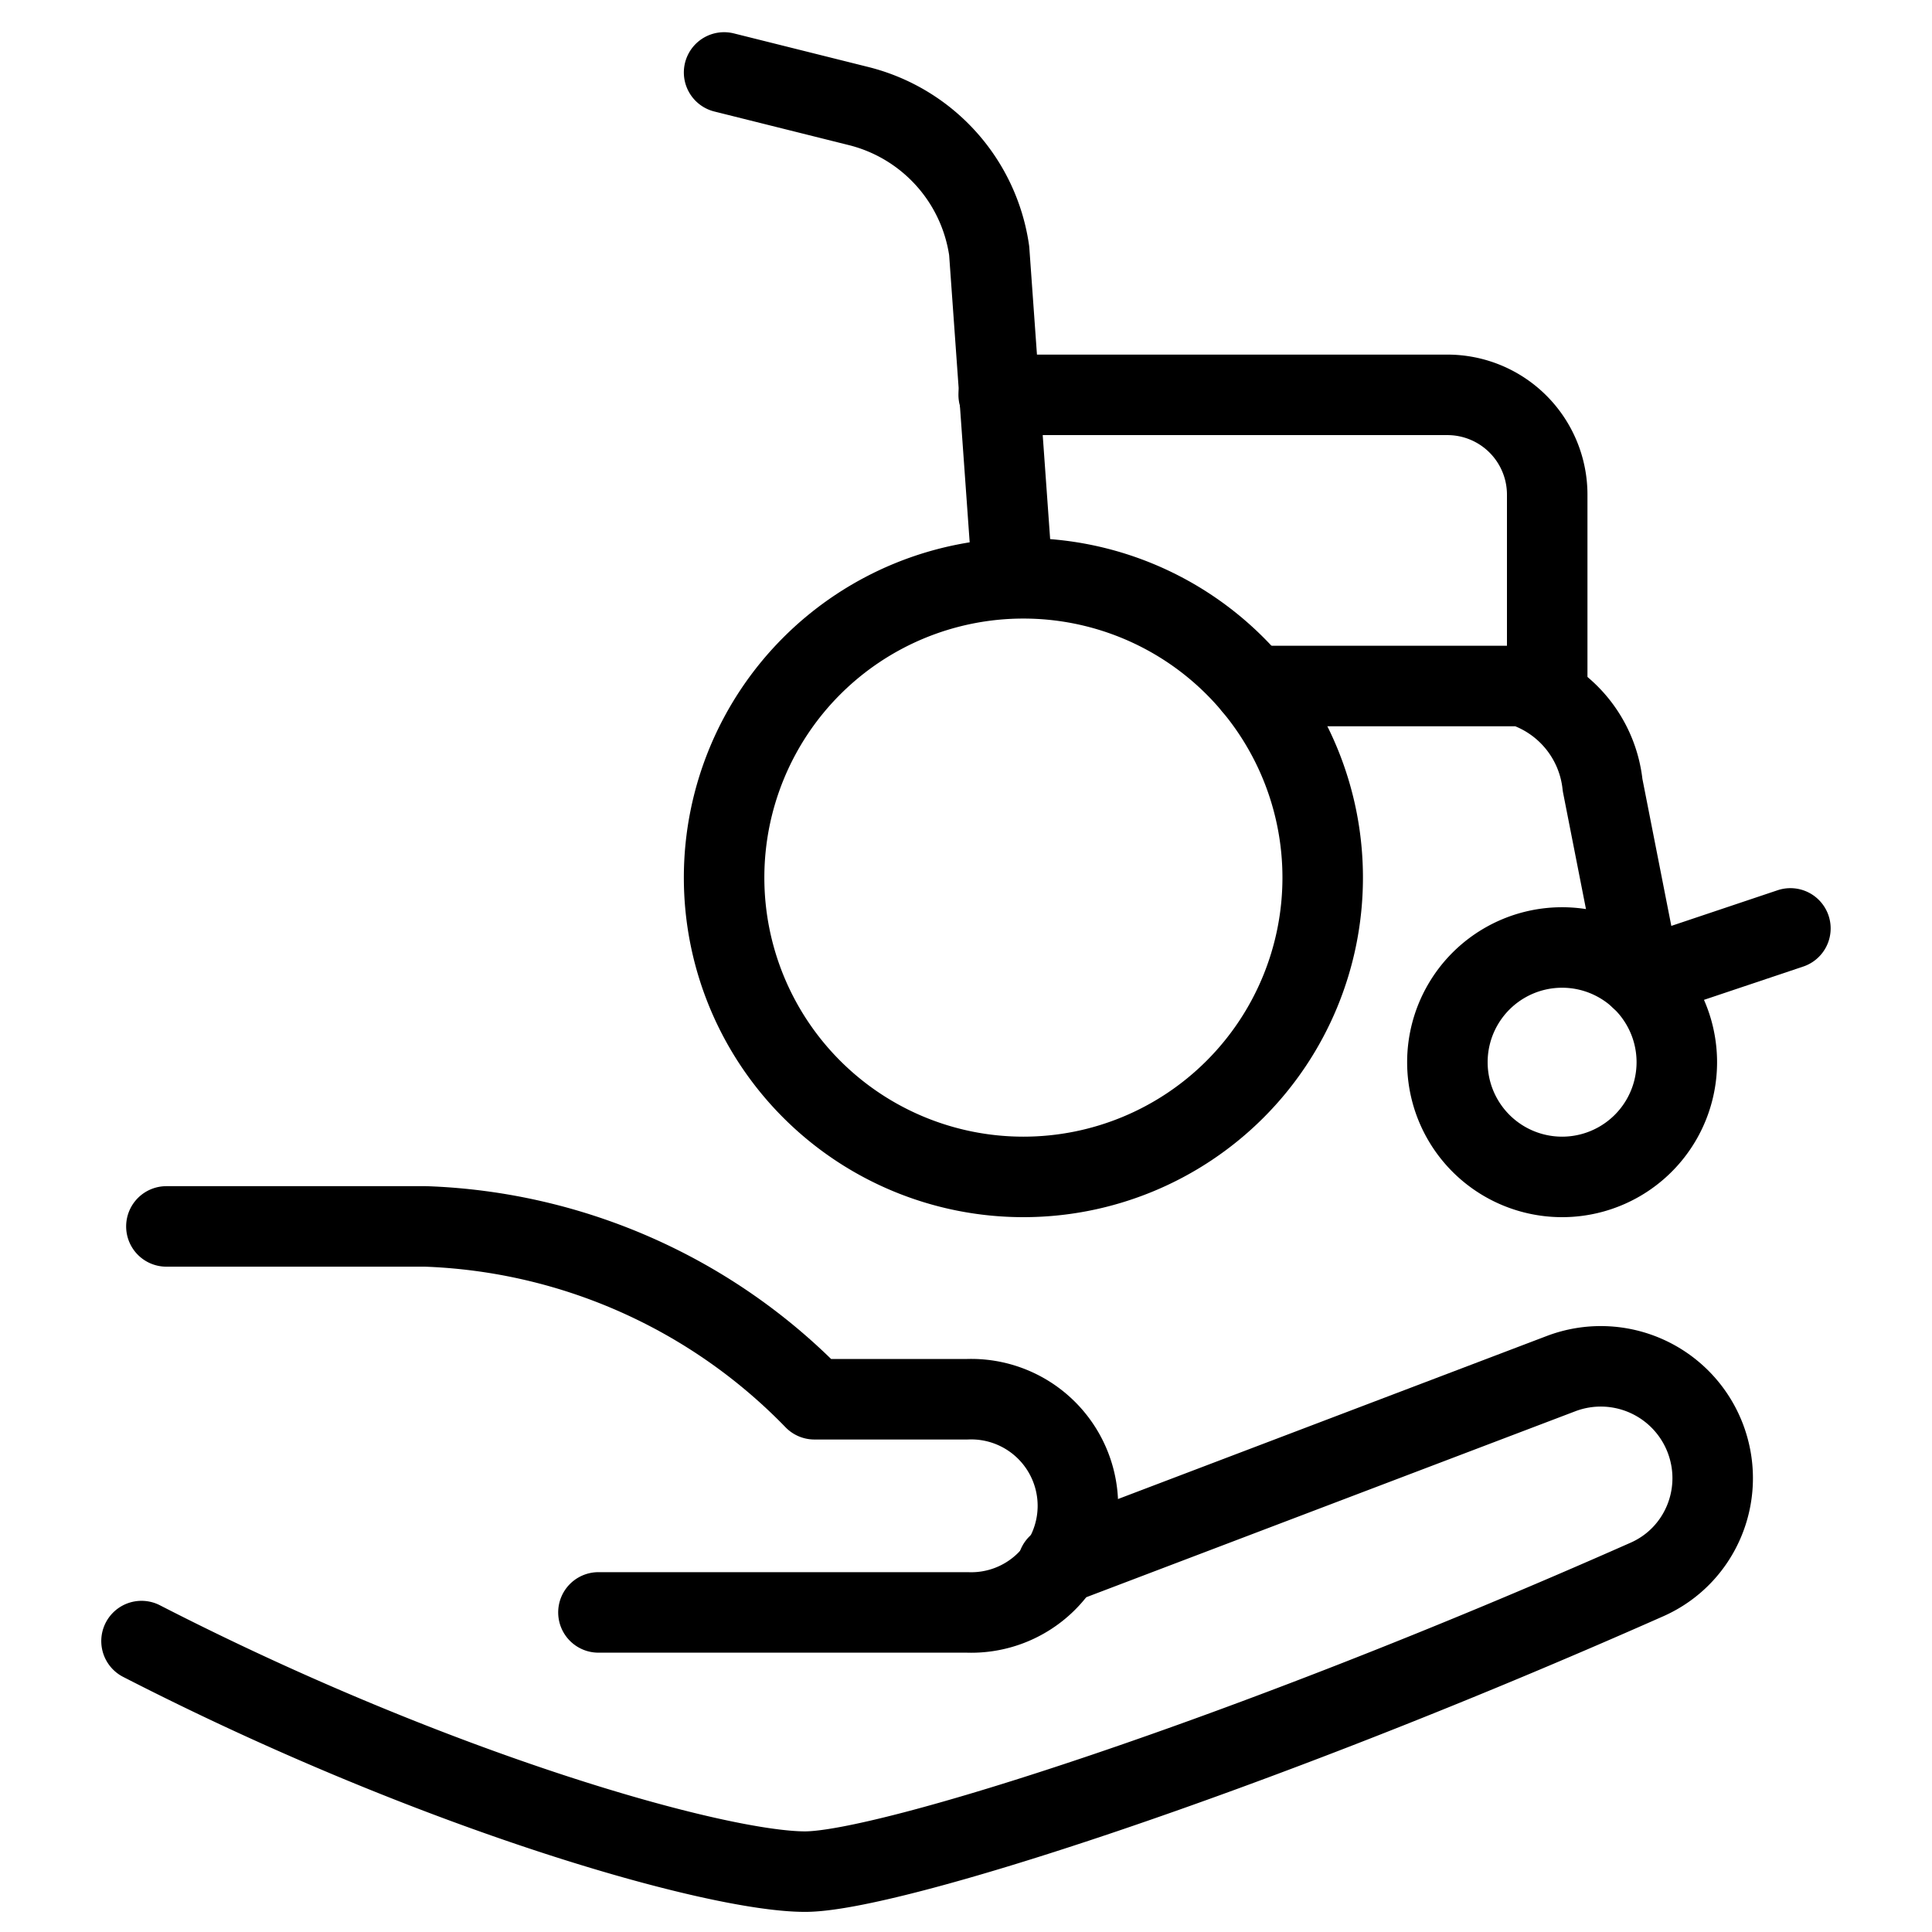
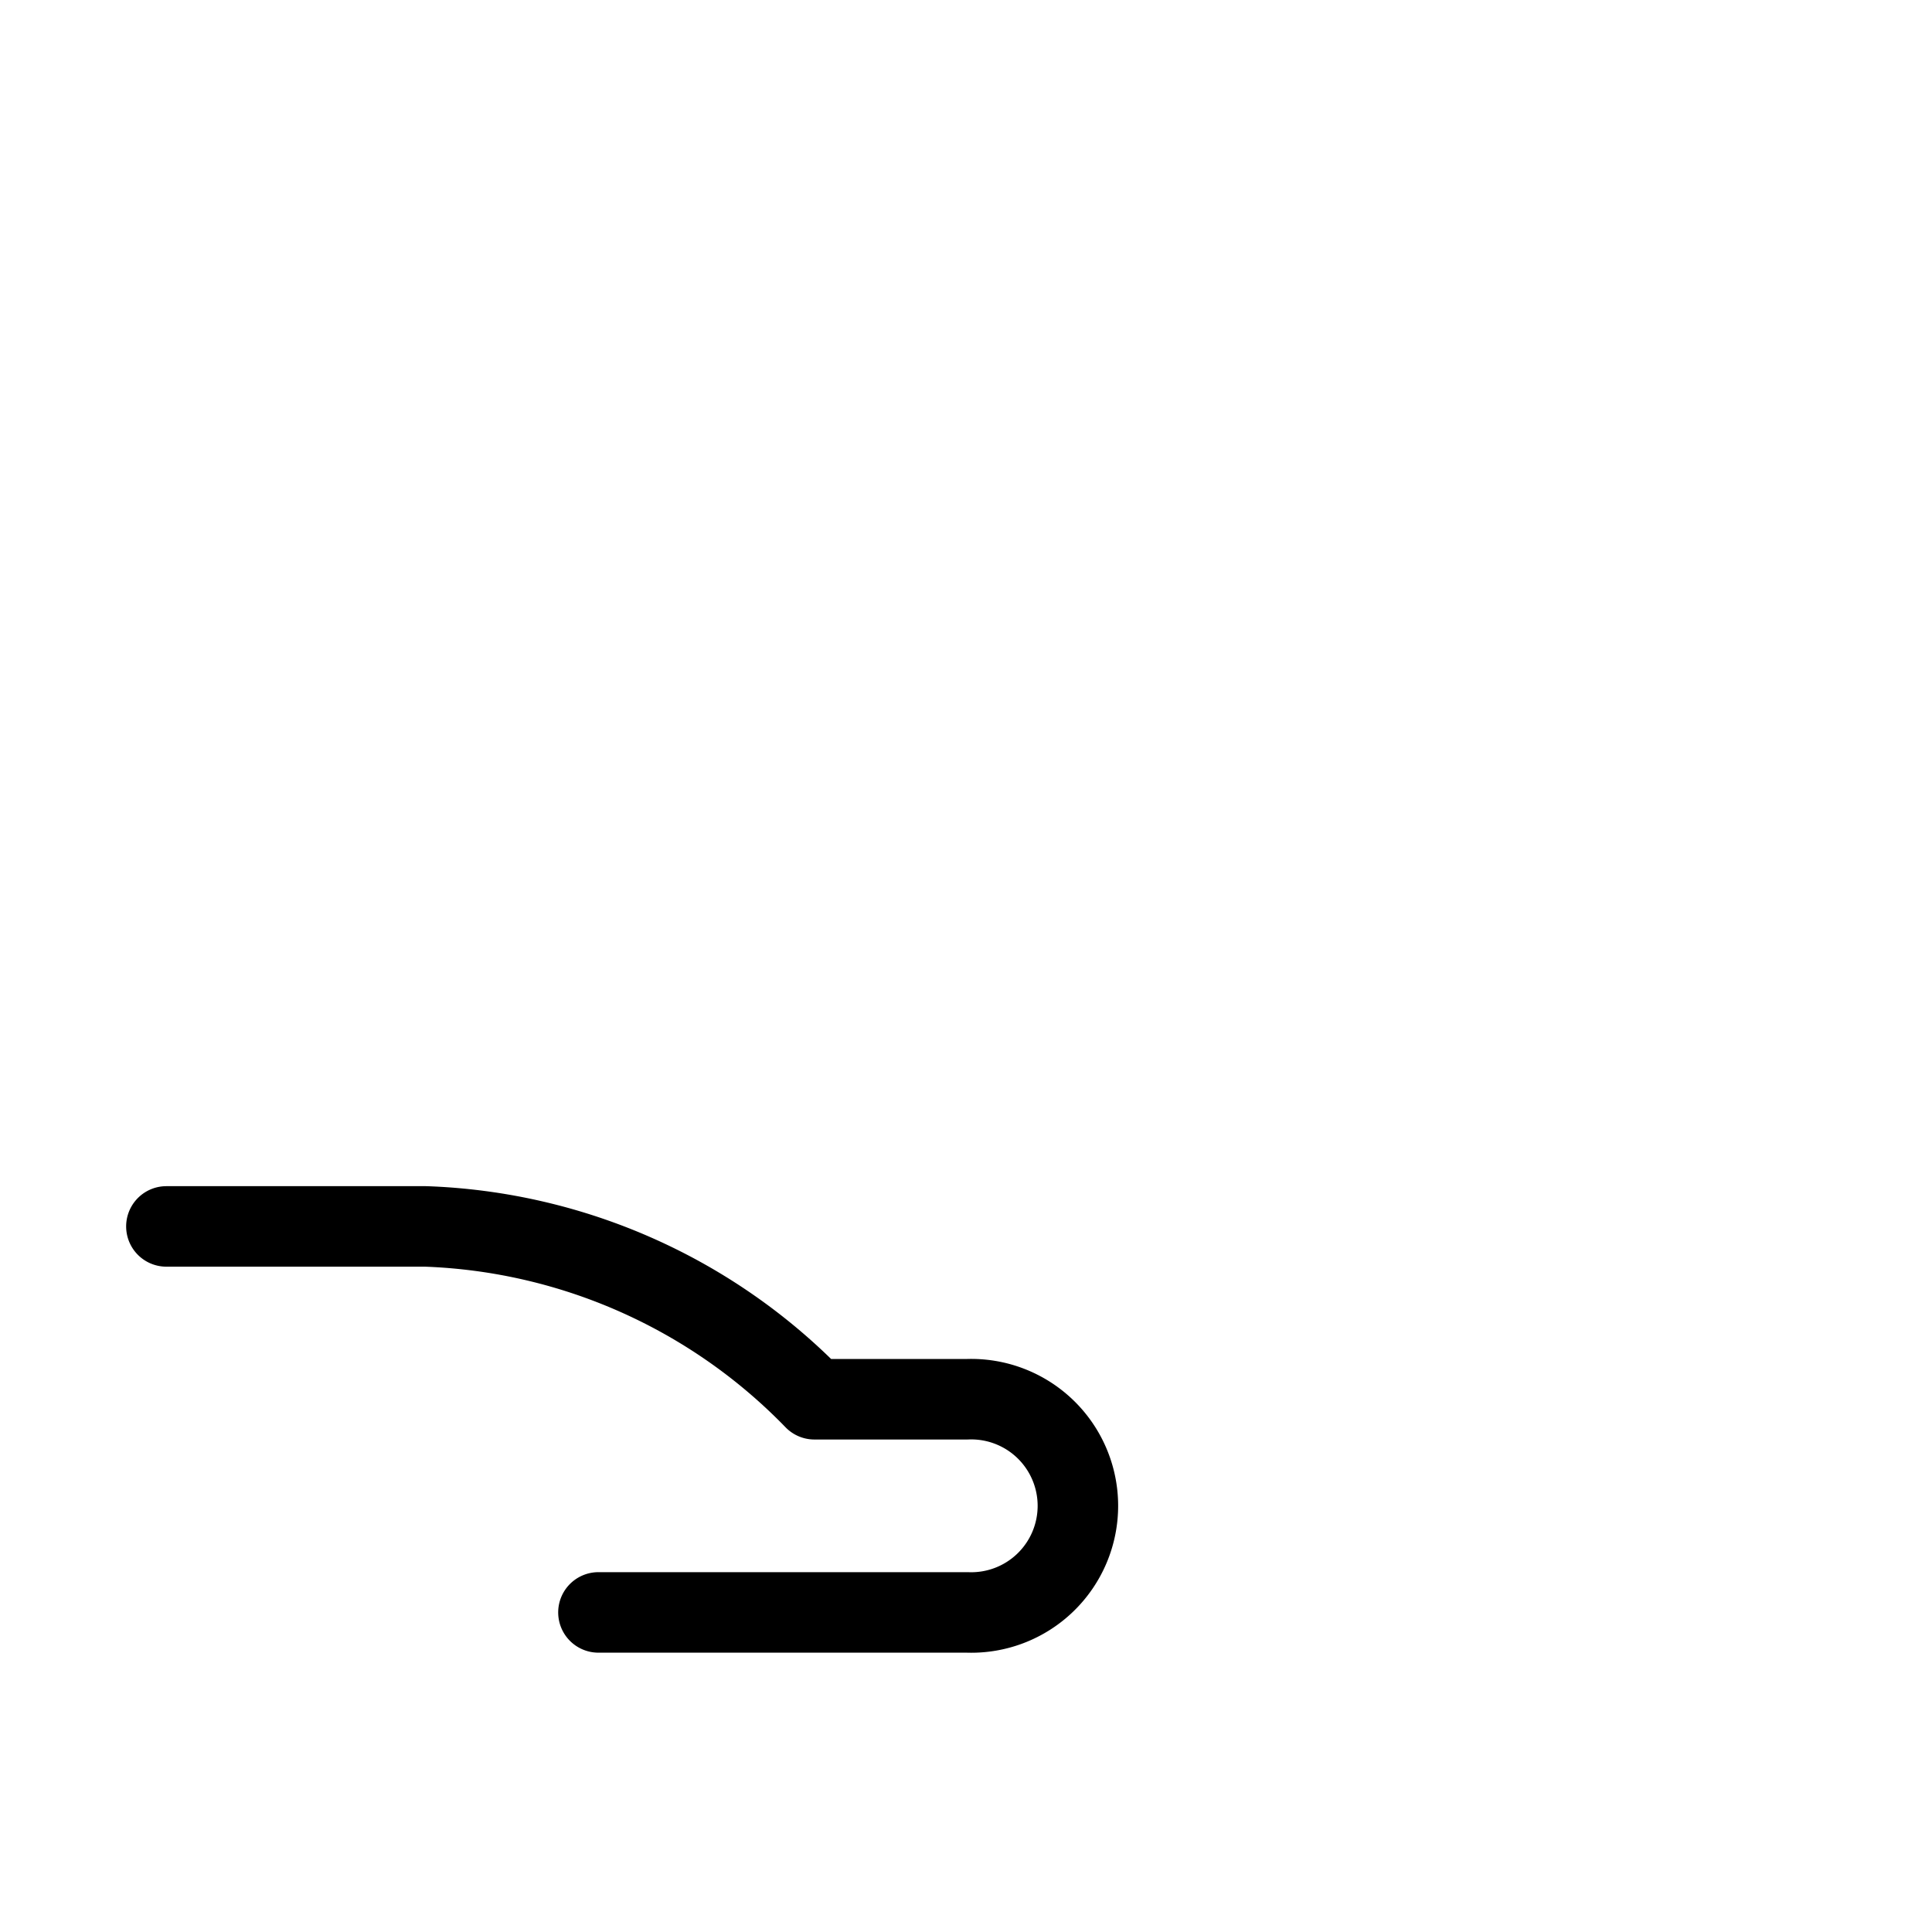
<svg xmlns="http://www.w3.org/2000/svg" fill="none" viewBox="0 0 24 24" stroke="black">
-   <path stroke-linecap="round" stroke-linejoin="round" d="m8.995.9 1.673.418a2.17 2.17 0 0 1 1.62 1.797l.29 4.057" />
-   <path stroke-linecap="round" stroke-linejoin="round" d="M19.22 8.639V6.144a1.24 1.24 0 0 0-1.24-1.239h-5.574m.307 9.715a3.718 3.718 0 1 1 0-7.436 3.718 3.718 0 0 1 0 7.436Zm6.692 0a1.425 1.425 0 1 1 0-2.85 1.425 1.425 0 0 1 0 2.85Z" />
-   <path stroke-linecap="round" stroke-linejoin="round" d="M15.57 8.522h3.34a1.452 1.452 0 0 1 .998 1.23l.473 2.405 1.86-.624M1.758 20.386c3.676 1.887 7.144 2.864 8.243 2.864 1.022 0 5.412-1.395 10.46-3.63.653-.29.97-1.031.74-1.706v0a1.39 1.39 0 0 0-1.81-.85l-6.251 2.377" />
  <path stroke-linecap="round" stroke-linejoin="round" d="M7.434 20.03h4.58a1.325 1.325 0 1 0-.001-2.648h-1.896a7.074 7.074 0 0 0-4.83-2.147h-3.22" />
</svg>